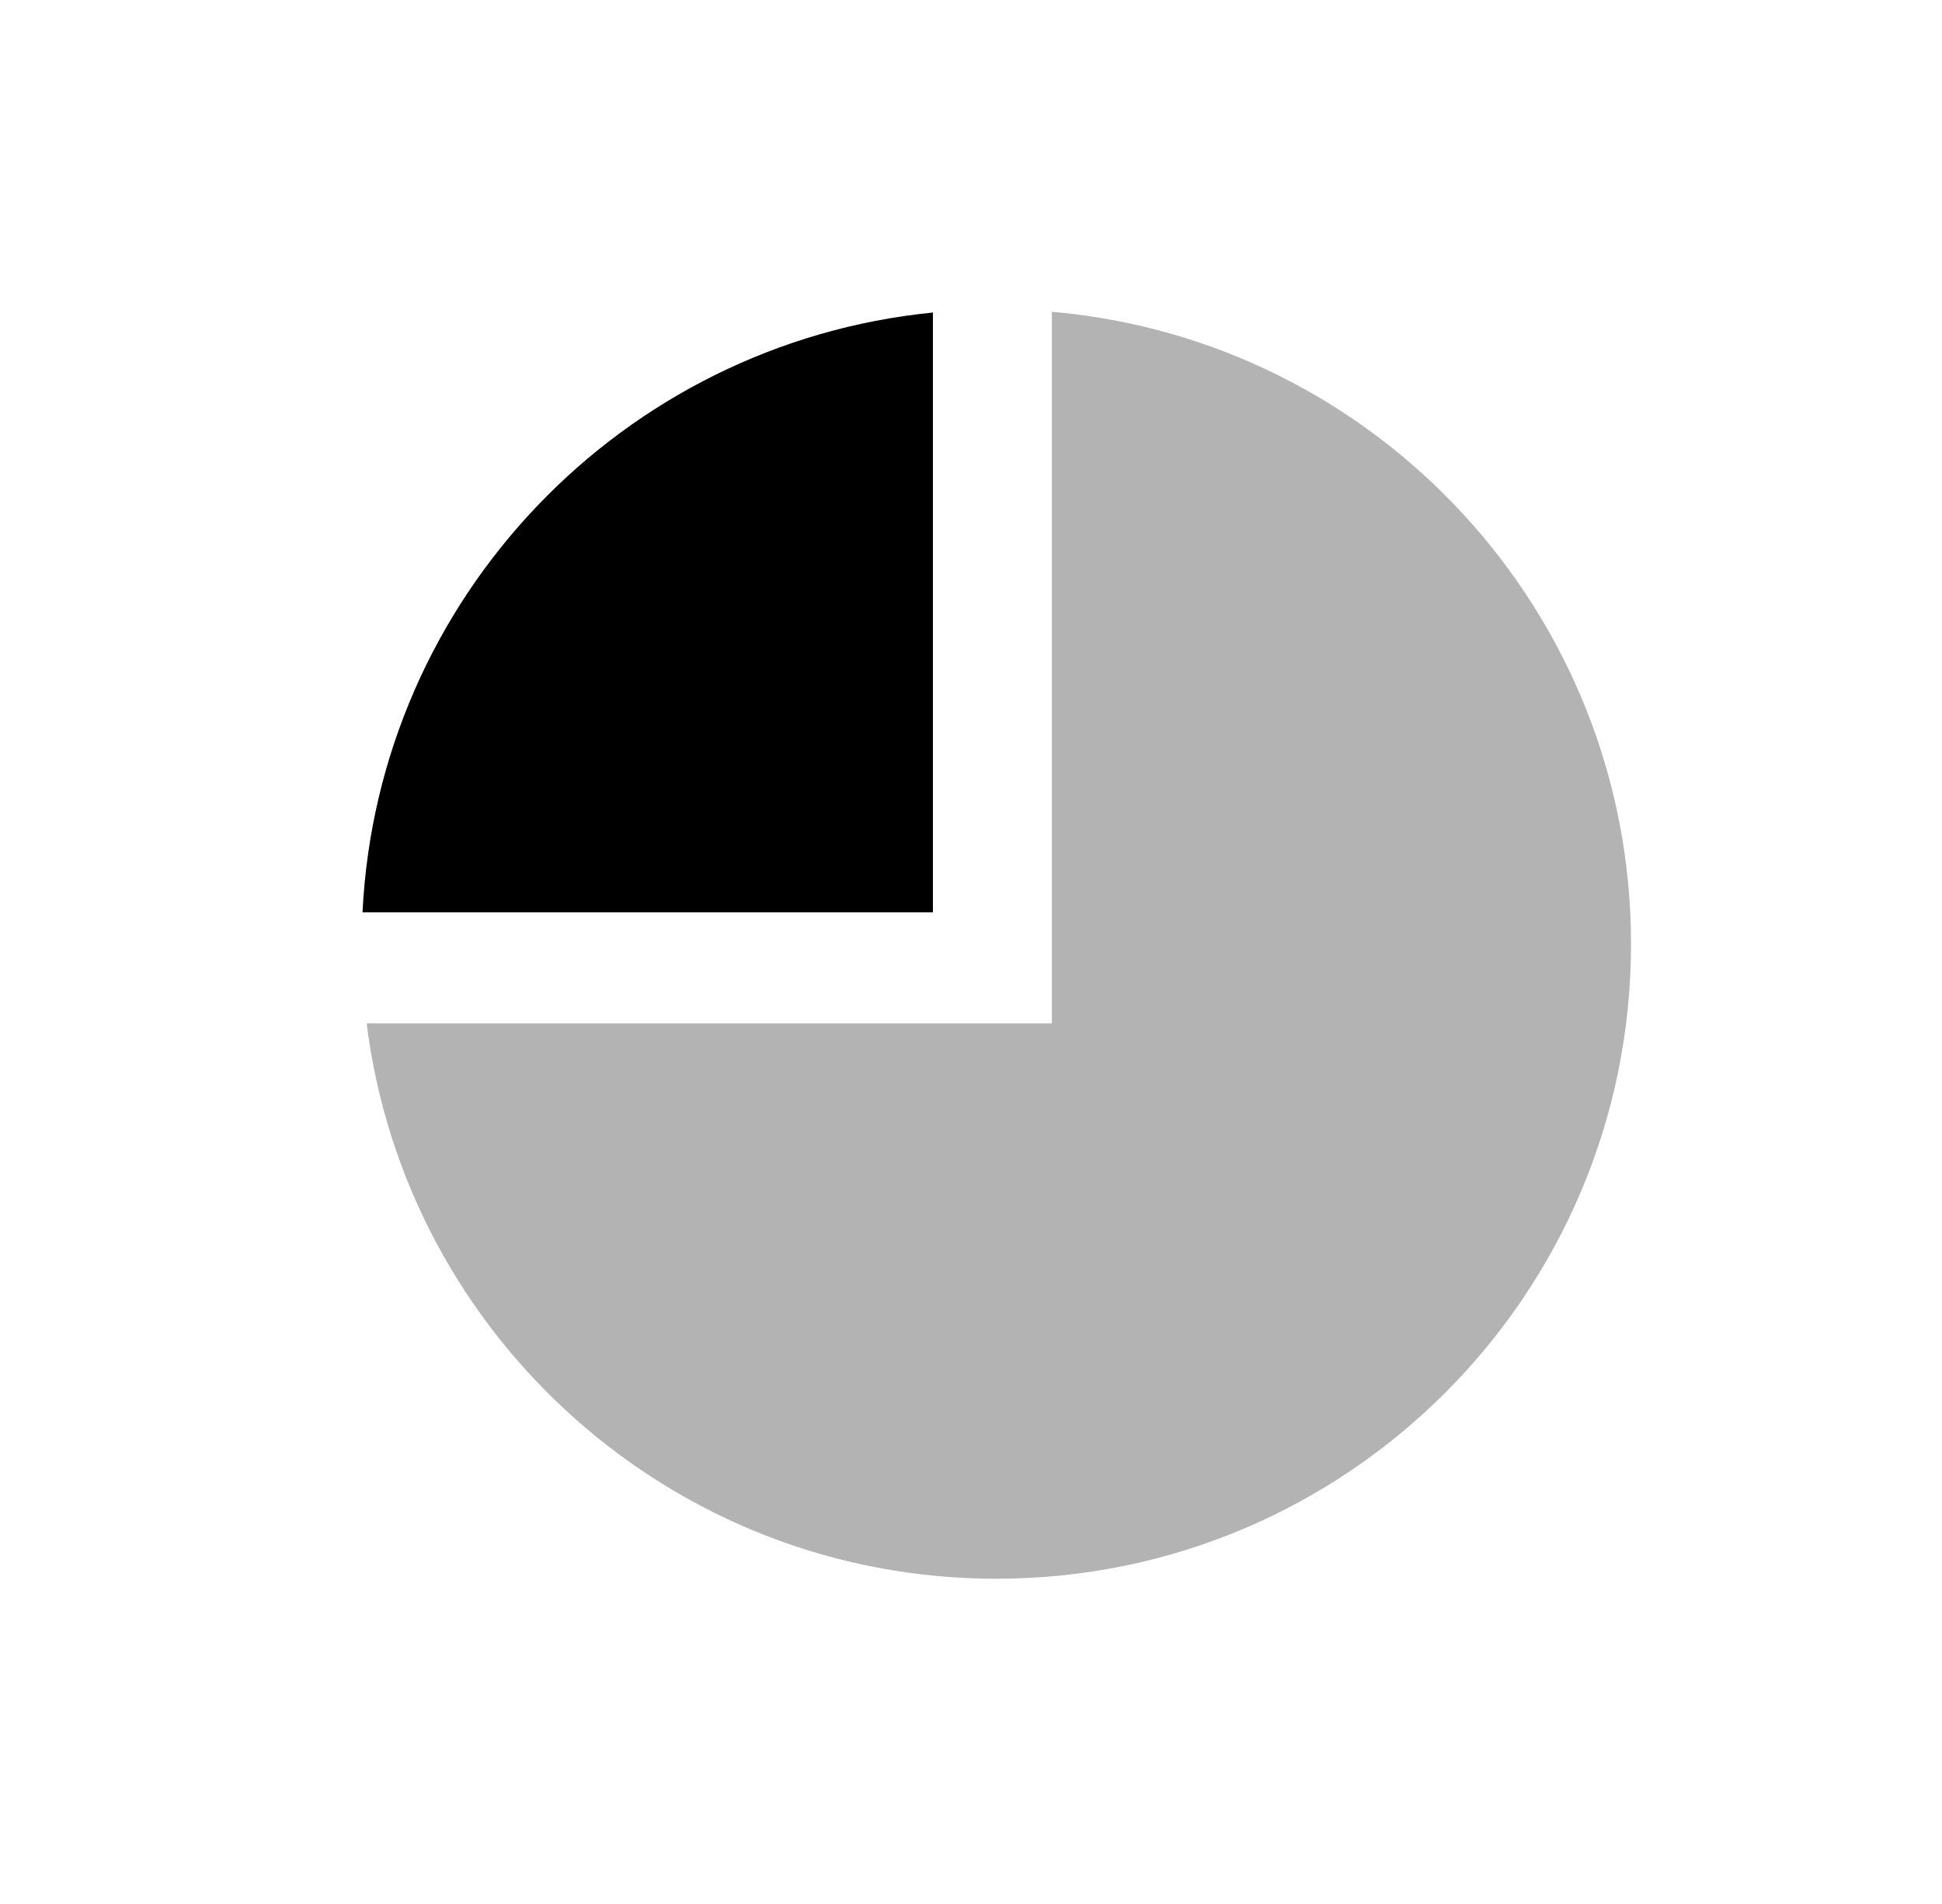
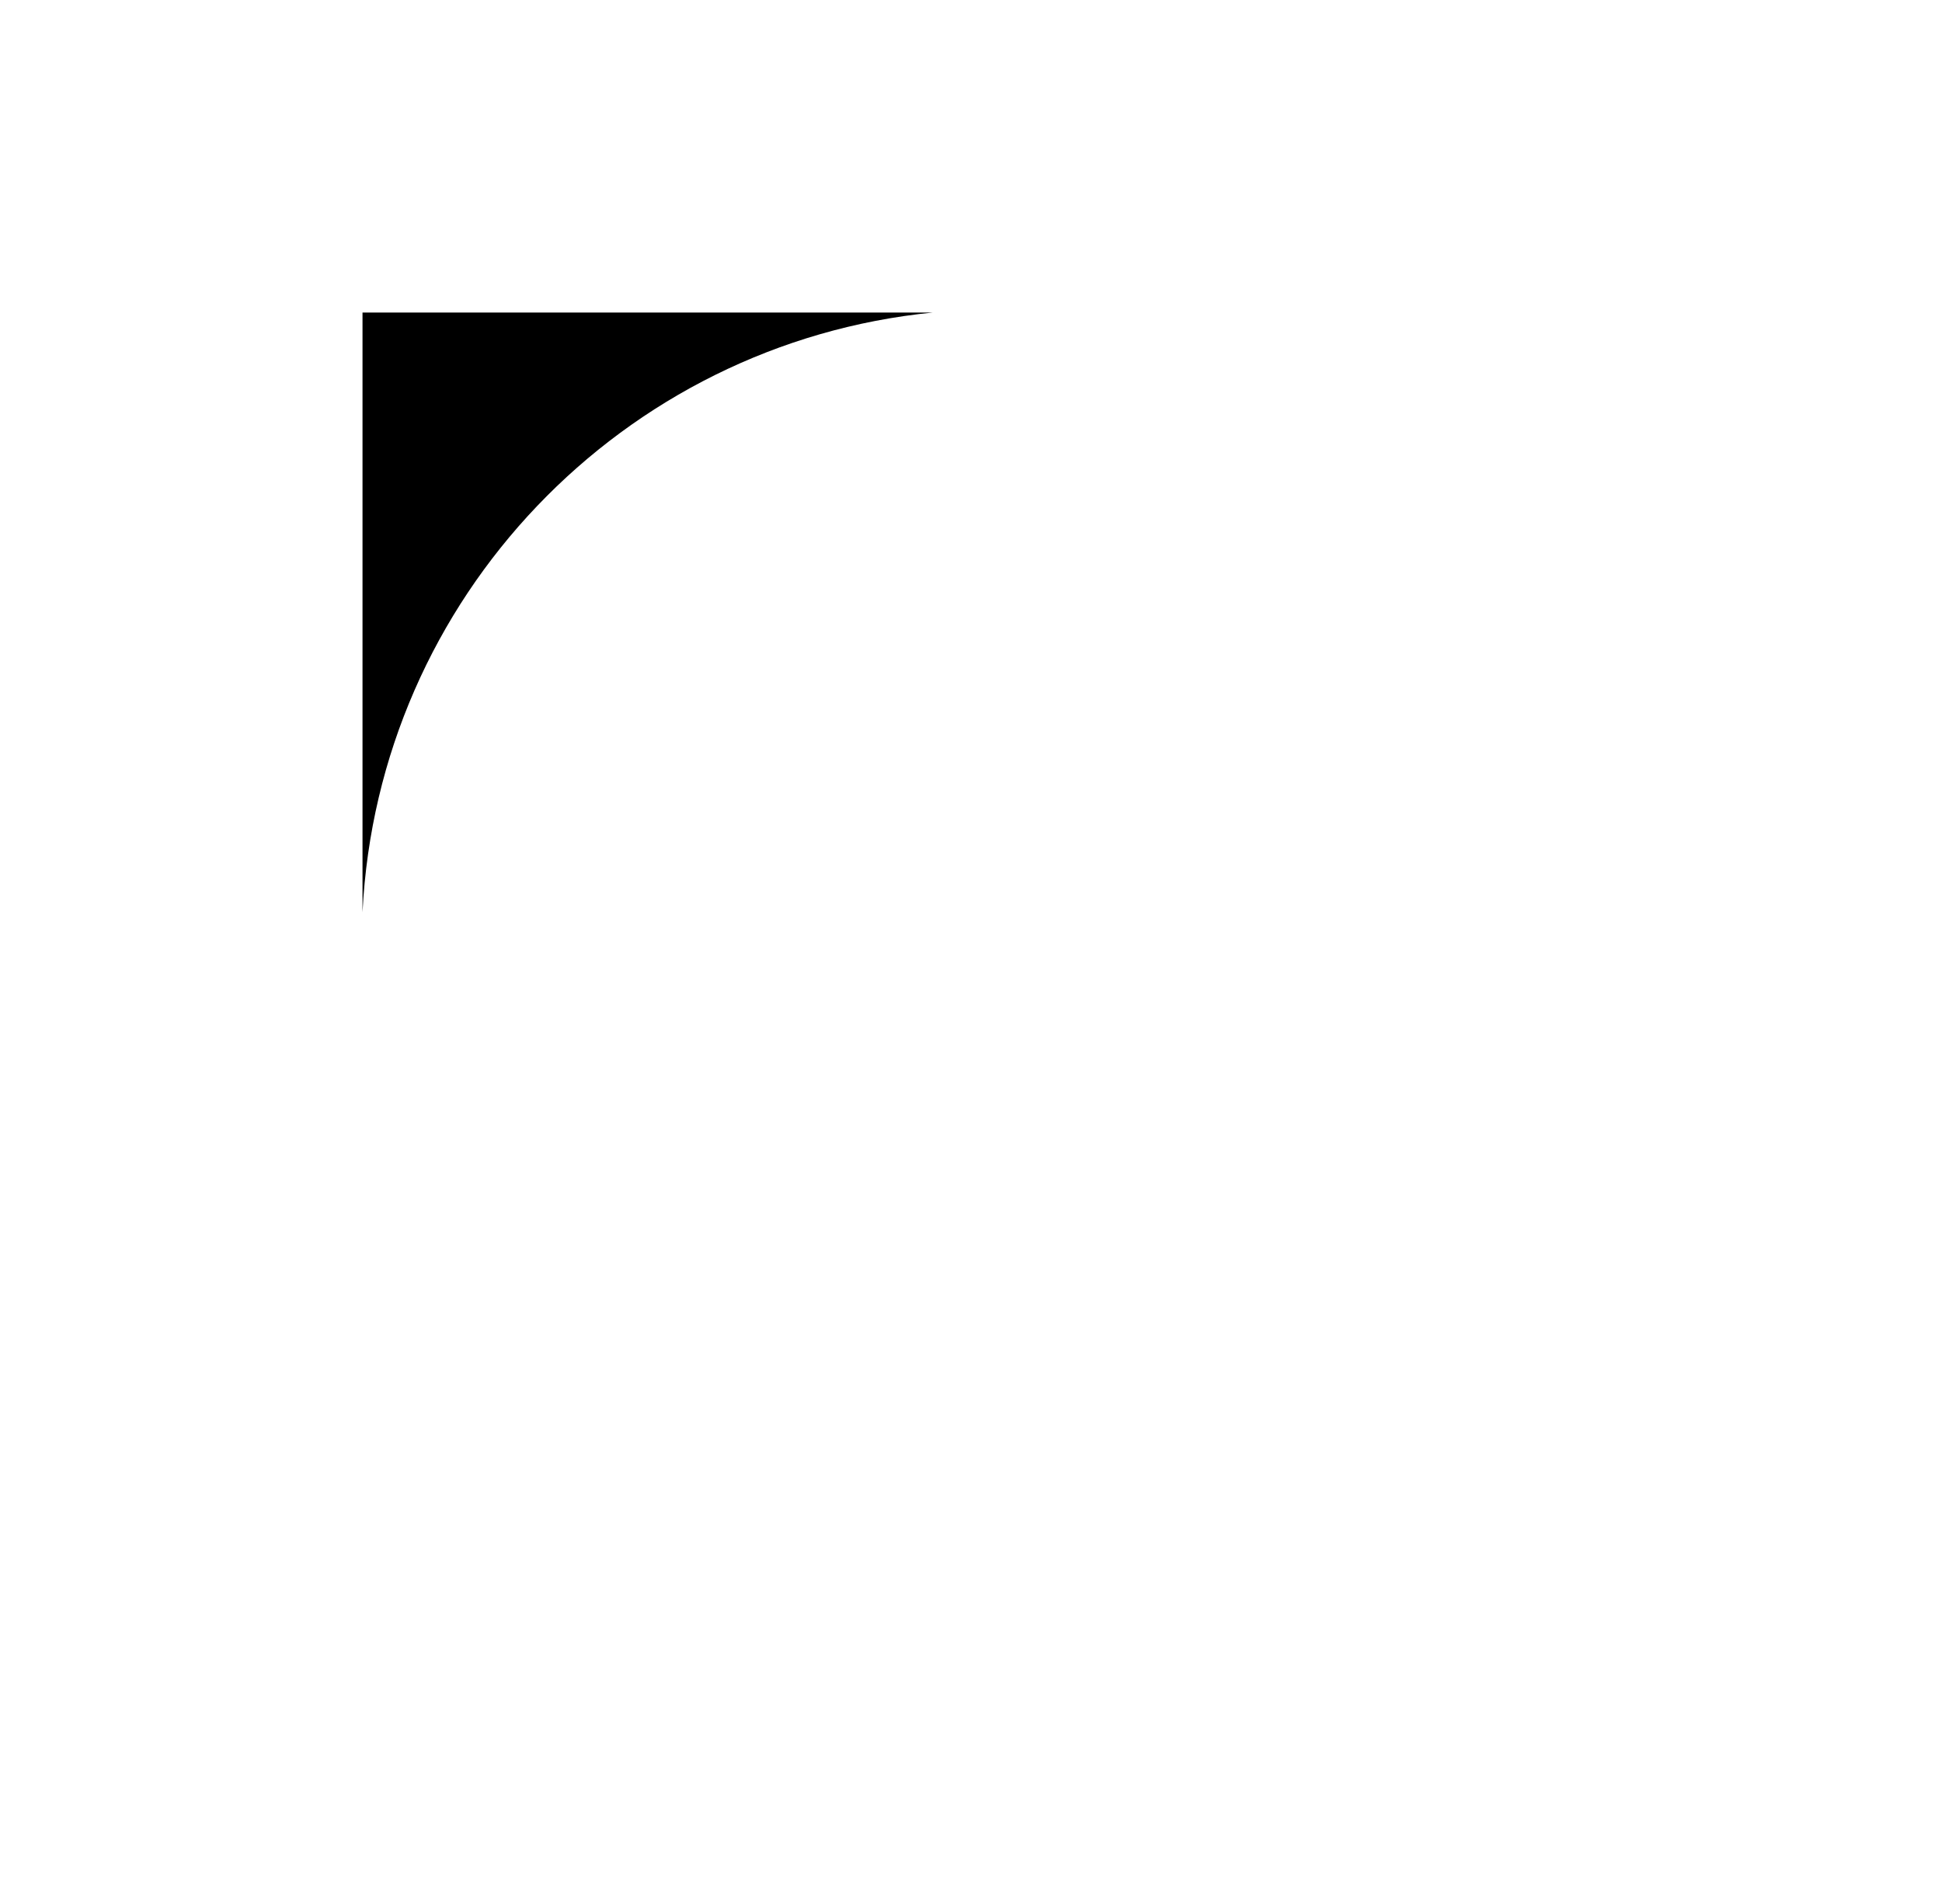
<svg xmlns="http://www.w3.org/2000/svg" width="51" height="50" viewBox="0 0 51 50" fill="none">
-   <path opacity="0.3" fill-rule="evenodd" clip-rule="evenodd" d="M9.629 26.875C10.654 35.097 17.667 41.459 26.166 41.459C35.371 41.459 42.833 33.997 42.833 24.792C42.833 16.078 36.146 8.927 27.624 8.188V26.875H9.629Z" fill="black" />
-   <path fill-rule="evenodd" clip-rule="evenodd" d="M9.52 23.958C9.927 15.697 16.35 9.016 24.5 8.207V23.958H9.52Z" fill="black" />
+   <path fill-rule="evenodd" clip-rule="evenodd" d="M9.52 23.958C9.927 15.697 16.35 9.016 24.5 8.207H9.52Z" fill="black" />
</svg>